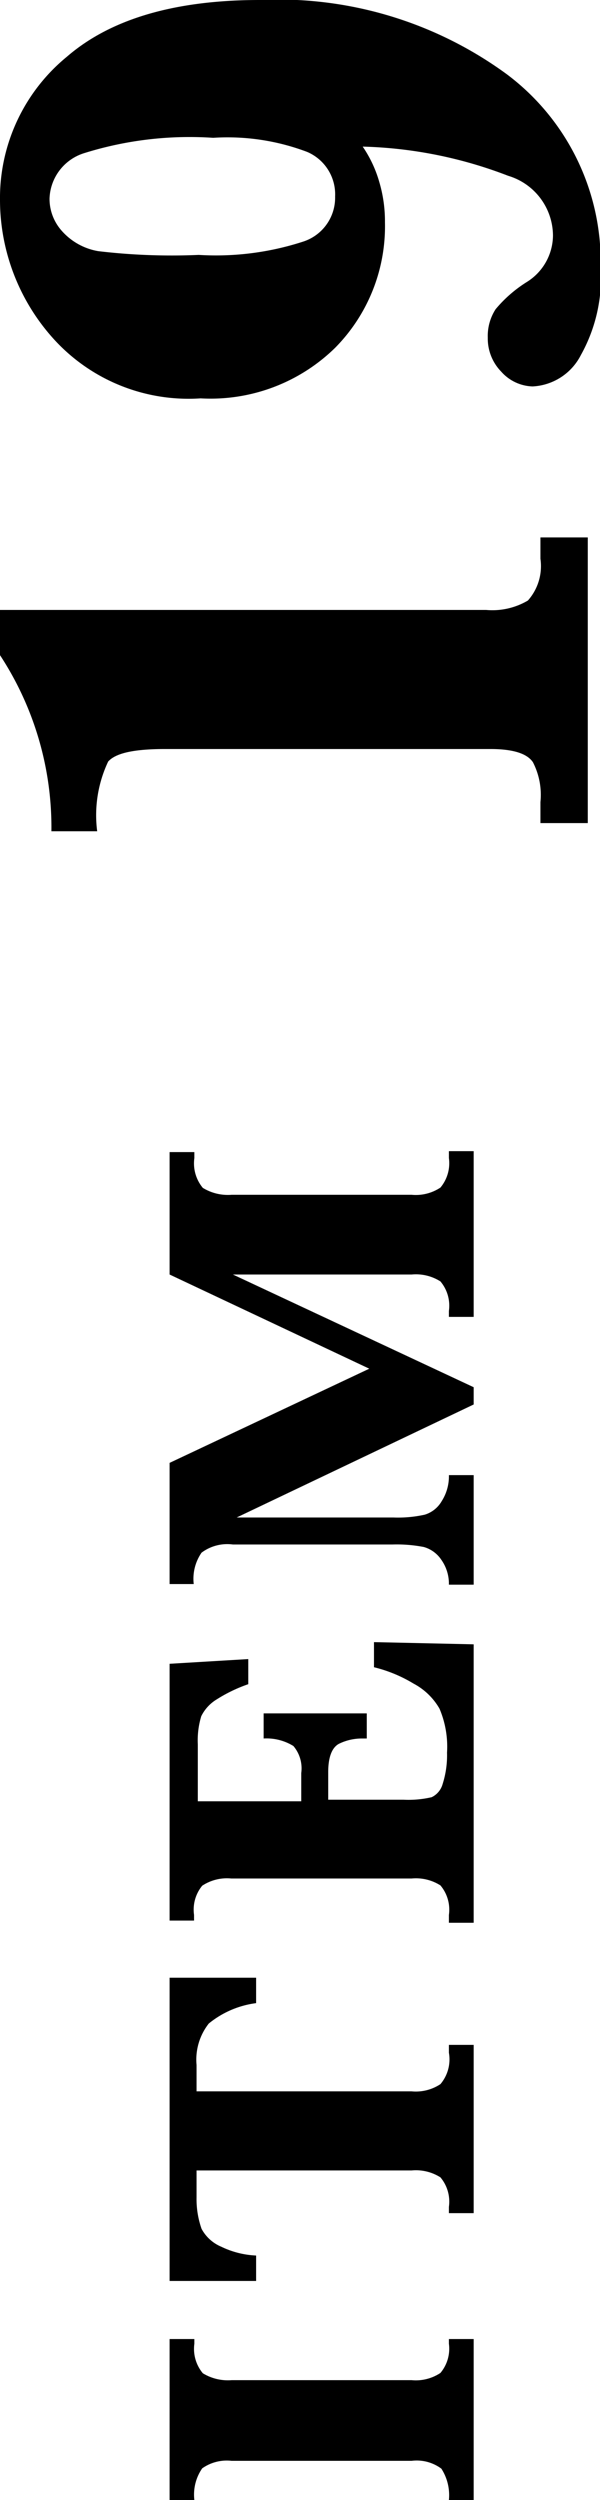
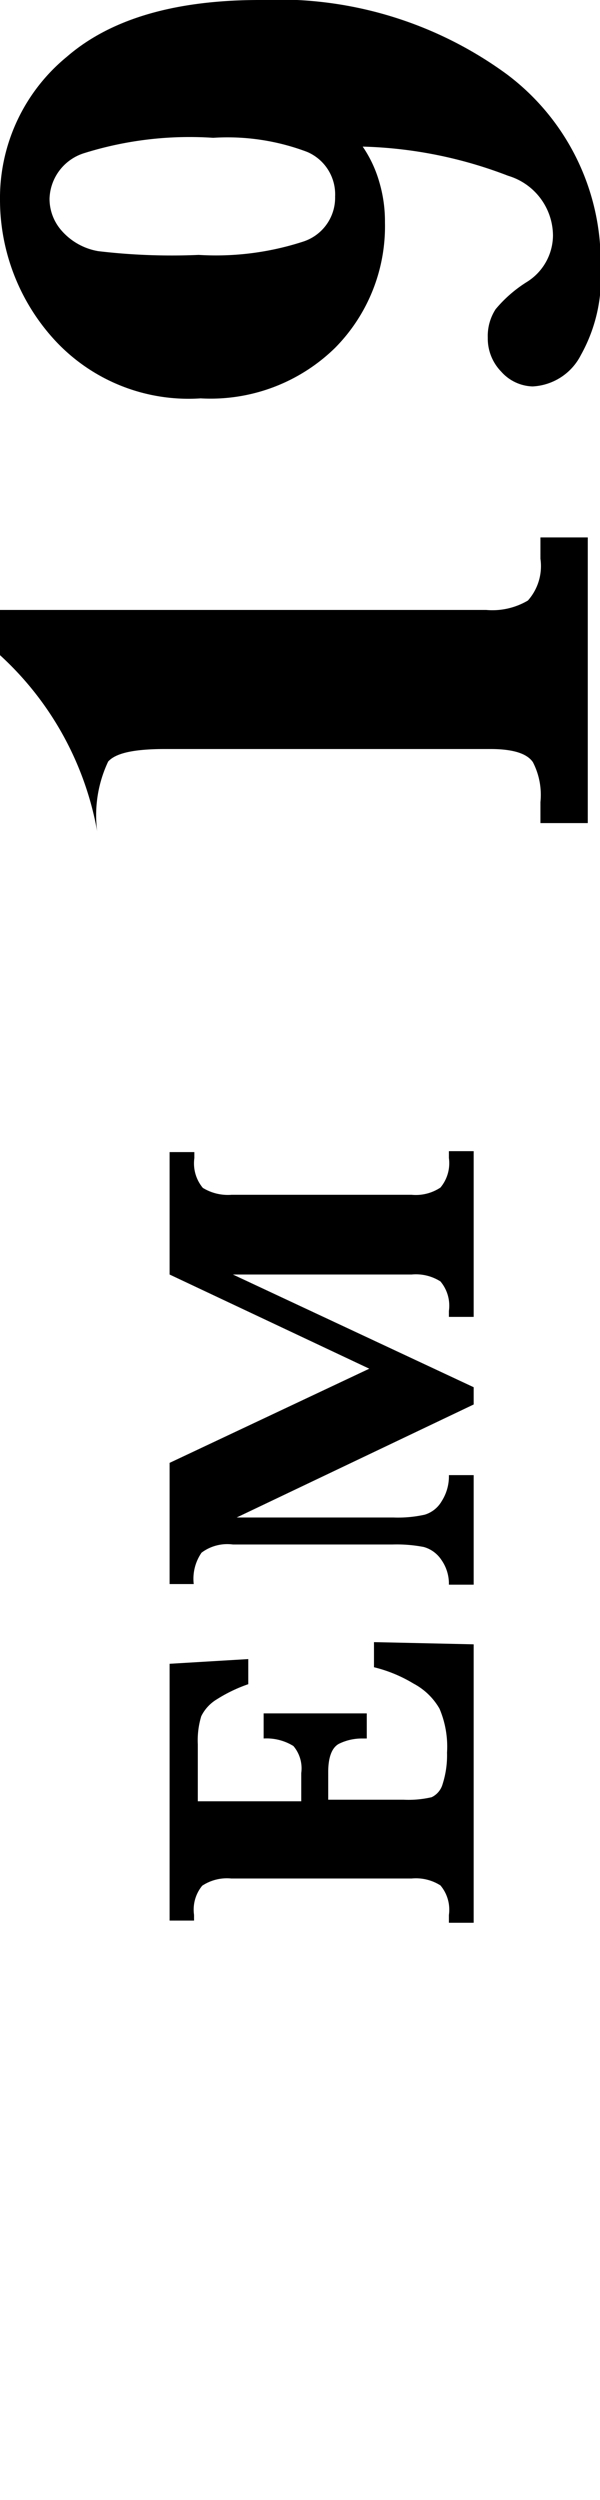
<svg xmlns="http://www.w3.org/2000/svg" viewBox="0 0 19.14 79.64">
  <title>item19</title>
  <g id="レイヤー_2" data-name="レイヤー 2">
    <g id="レイヤー_1-2" data-name="レイヤー 1">
-       <path d="M18.75,26.22H17.24v-.67A2.27,2.27,0,0,0,17,24.28c-.19-.28-.64-.42-1.36-.42H5.27c-1,0-1.58.13-1.82.4a4,4,0,0,0-.35,2.22H1.64A10,10,0,0,0,0,20.87V19.43H15.51a2.23,2.23,0,0,0,1.33-.3,1.65,1.65,0,0,0,.4-1.33v-.68h1.51Z" />
+       <path d="M18.75,26.22H17.24v-.67A2.27,2.27,0,0,0,17,24.28c-.19-.28-.64-.42-1.36-.42H5.27c-1,0-1.58.13-1.82.4a4,4,0,0,0-.35,2.22A10,10,0,0,0,0,20.87V19.43H15.51a2.23,2.23,0,0,0,1.33-.3,1.65,1.65,0,0,0,.4-1.33v-.68h1.51Z" />
      <path d="M11.57,4.67A3.88,3.88,0,0,1,12.1,5.8a4.4,4.4,0,0,1,.18,1.28,5.5,5.5,0,0,1-1.59,4A5.68,5.68,0,0,1,6.4,12.69a5.81,5.81,0,0,1-4.74-1.95A6.61,6.61,0,0,1,0,6.38,5.82,5.82,0,0,1,2.13,1.81Q4.22,0,8.29,0a12.34,12.34,0,0,1,7.87,2.36,7.47,7.47,0,0,1,3,6.16,5.05,5.05,0,0,1-.63,2.79,1.83,1.83,0,0,1-1.54,1,1.39,1.39,0,0,1-1-.47,1.51,1.51,0,0,1-.43-1.08,1.57,1.57,0,0,1,.25-.91,4.18,4.18,0,0,1,1-.87,1.76,1.76,0,0,0,.83-1.48A2,2,0,0,0,16.21,5.6,13.87,13.87,0,0,0,11.57,4.67ZM6.34,8.12a9,9,0,0,0,3.35-.43,1.47,1.47,0,0,0,1-1.43A1.47,1.47,0,0,0,9.8,4.84a7.18,7.18,0,0,0-3-.45,11.27,11.27,0,0,0-4.12.49A1.57,1.57,0,0,0,1.58,6.33a1.53,1.53,0,0,0,.37,1A2,2,0,0,0,3.13,8,19.93,19.93,0,0,0,6.34,8.12Z" />
-       <path d="M6.2,79.64H5.41V74.51H6.2v.15a1.21,1.21,0,0,0,.27.94,1.53,1.53,0,0,0,.92.22h5.74a1.42,1.42,0,0,0,.92-.23,1.2,1.2,0,0,0,.27-.93v-.15h.79v5.13h-.79a1.56,1.56,0,0,0-.24-1,1.32,1.32,0,0,0-.95-.25H7.39a1.36,1.36,0,0,0-.94.24A1.47,1.47,0,0,0,6.2,79.64Z" />
-       <path d="M6.27,69.14V70A2.85,2.85,0,0,0,6.43,71a1.27,1.27,0,0,0,.63.57,2.83,2.83,0,0,0,1.11.28v.81H5.41V63H8.17v.81a3,3,0,0,0-1.51.65,1.86,1.86,0,0,0-.39,1.32v.84h6.86a1.42,1.42,0,0,0,.92-.23,1.22,1.22,0,0,0,.27-1v-.25h.79v5.36h-.79V70.3a1.2,1.2,0,0,0-.27-.94,1.46,1.46,0,0,0-.92-.22Z" />
      <path d="M10.47,57.33h2.4a3.26,3.26,0,0,0,.9-.08.66.66,0,0,0,.35-.42,3,3,0,0,0,.14-1,3.09,3.09,0,0,0-.24-1.4,2.07,2.07,0,0,0-.83-.8,4.47,4.47,0,0,0-1.26-.52v-.8l3.18.07v8.87h-.79V61a1.2,1.2,0,0,0-.27-.94,1.46,1.46,0,0,0-.92-.22H7.38a1.43,1.43,0,0,0-.93.23,1.2,1.2,0,0,0-.26.93v.18H5.41V53l2.51-.15v.8a4.75,4.75,0,0,0-1,.48,1.3,1.3,0,0,0-.5.54,2.66,2.66,0,0,0-.11.9v1.81H9.61v-.9a1.1,1.1,0,0,0-.25-.86,1.63,1.63,0,0,0-.95-.24v-.8H11.7v.8h-.14a1.66,1.66,0,0,0-.75.17c-.22.12-.34.42-.34.9Z" />
      <path d="M15.11,44.74l-7.56,3.6h5a3.93,3.93,0,0,0,1-.09.94.94,0,0,0,.54-.43,1.47,1.47,0,0,0,.23-.83h.79v3.49h-.79a1.32,1.32,0,0,0-.24-.79,1,1,0,0,0-.56-.41,4.55,4.55,0,0,0-1-.08H7.43a1.37,1.37,0,0,0-1,.26,1.46,1.46,0,0,0-.25,1H5.41V46.6l6.37-3-6.37-3v-3.9H6.2v.19a1.22,1.22,0,0,0,.27.95,1.53,1.53,0,0,0,.92.22h5.74a1.42,1.42,0,0,0,.92-.23,1.21,1.21,0,0,0,.27-.94v-.22h.79v5.28h-.79v-.19a1.2,1.2,0,0,0-.27-.94,1.46,1.46,0,0,0-.92-.22H7.43l7.68,3.59Z" />
    </g>
  </g>
</svg>